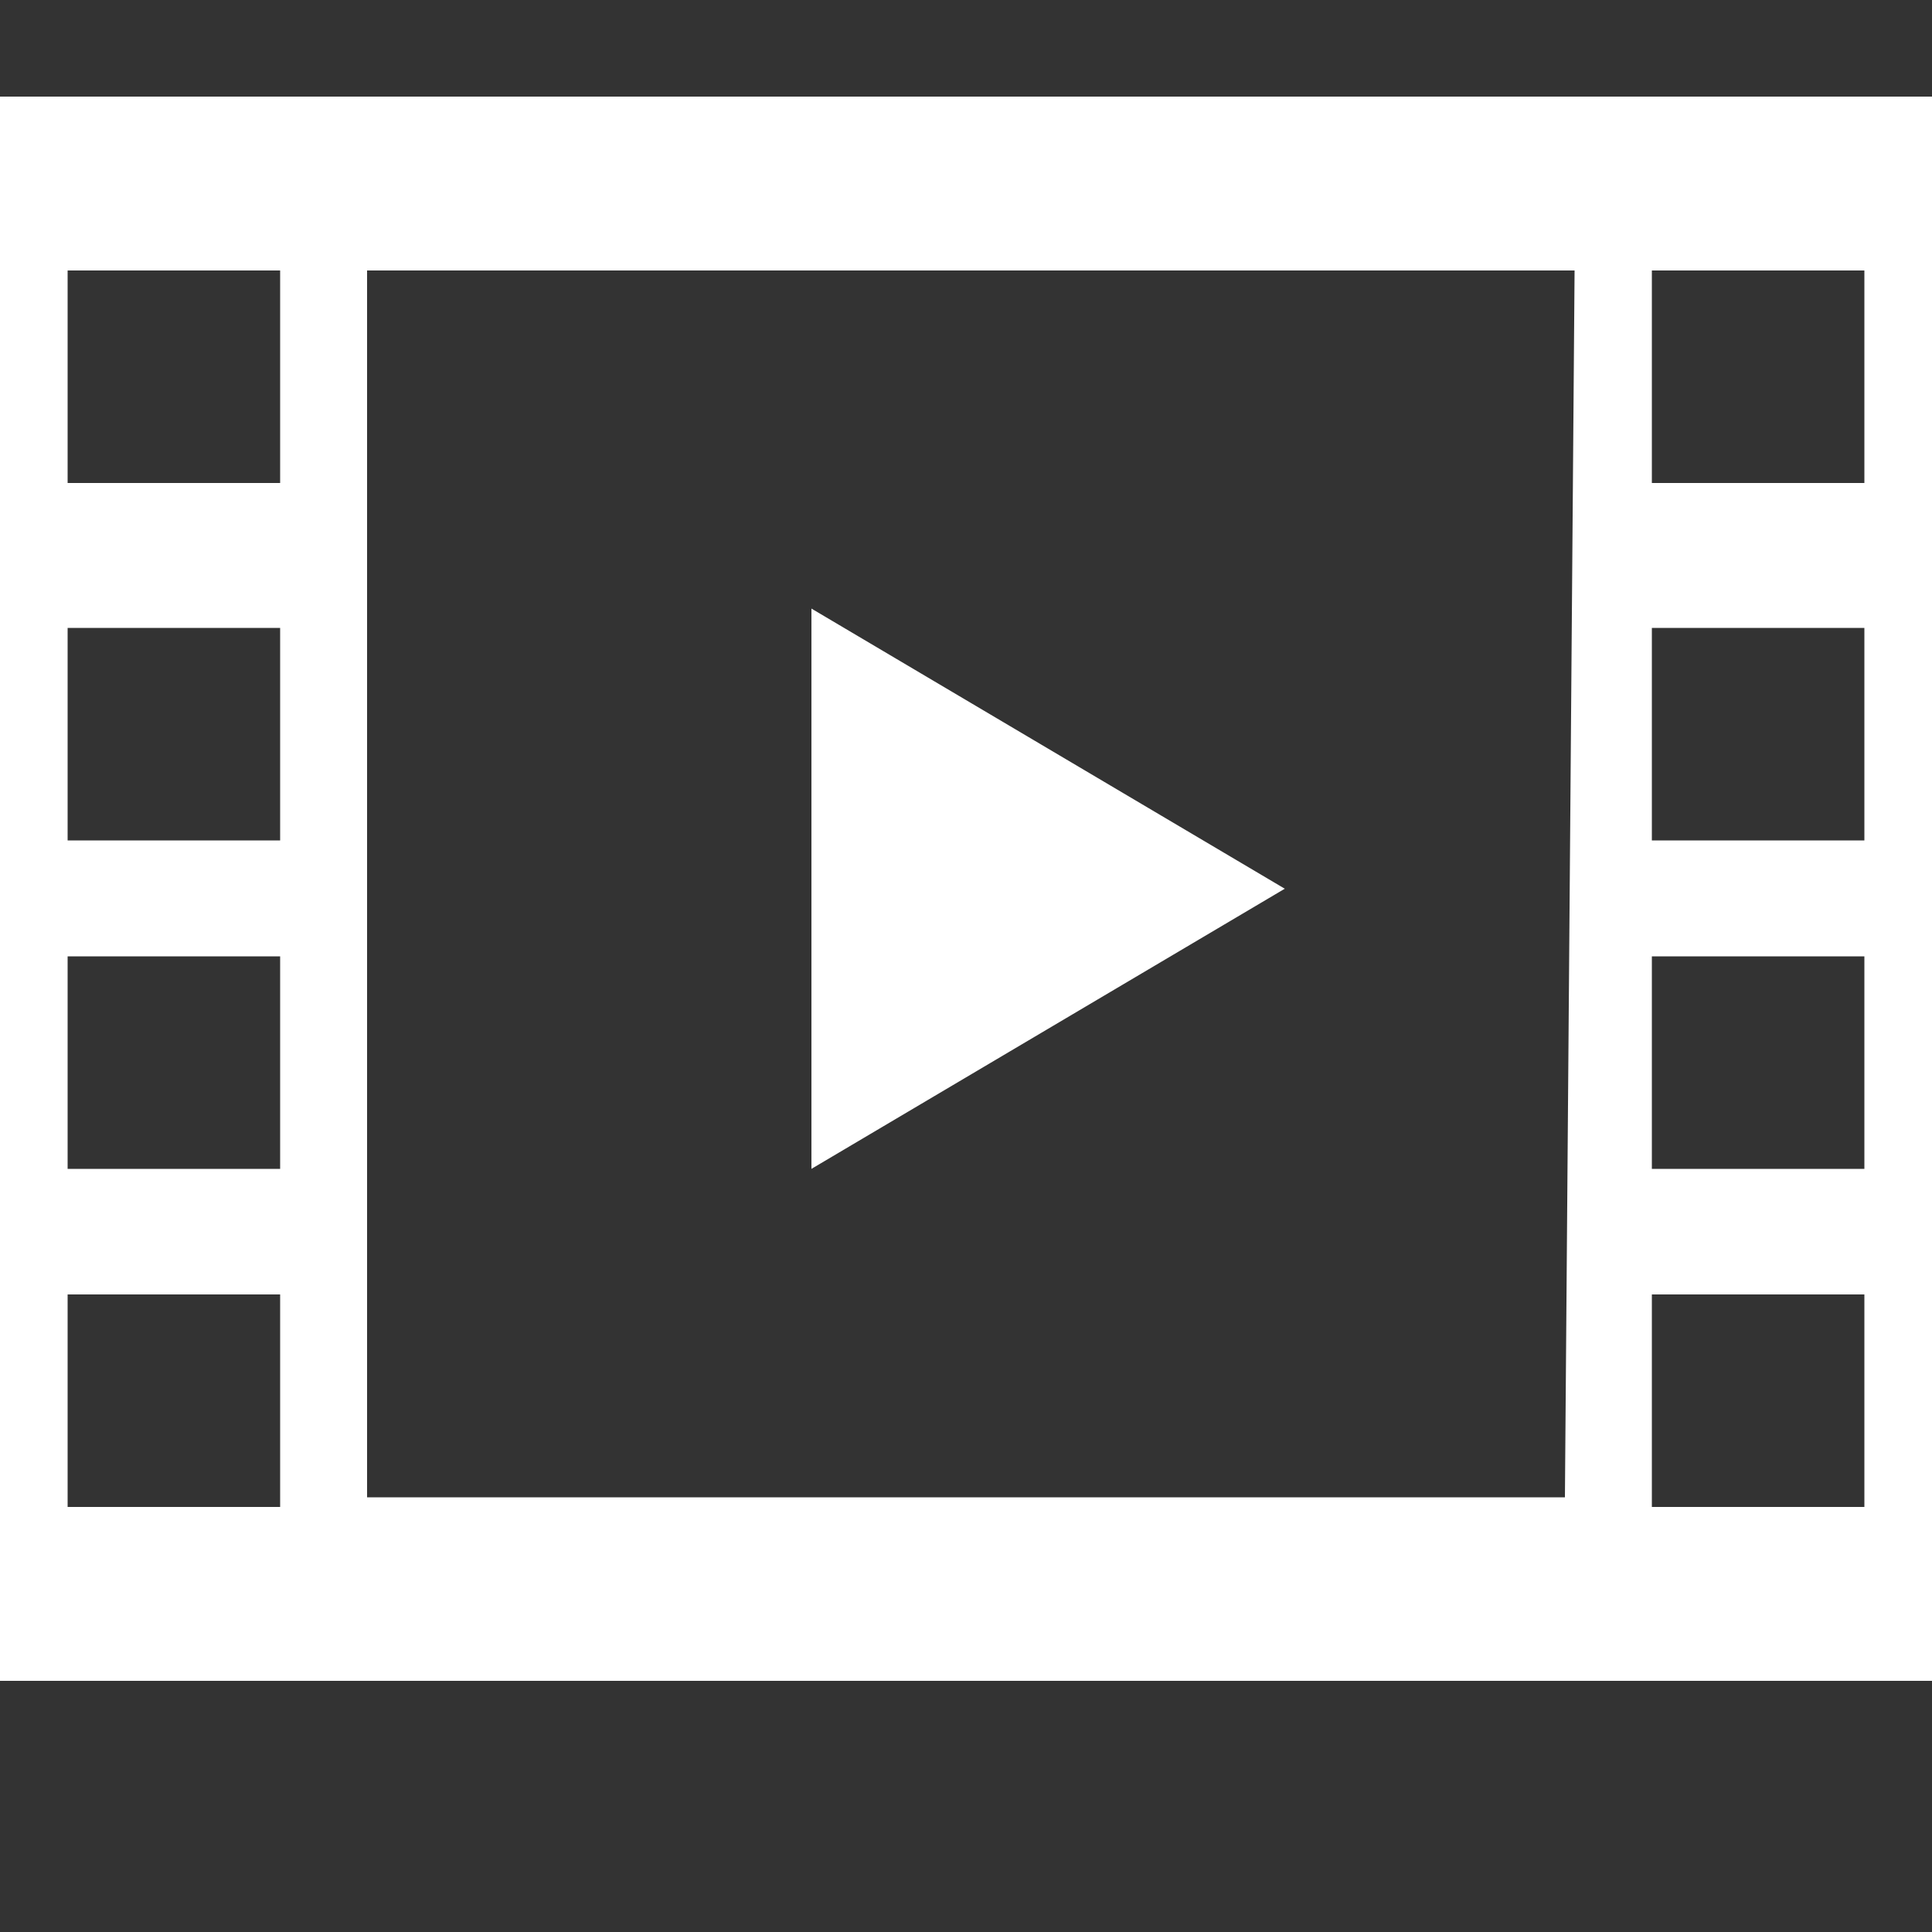
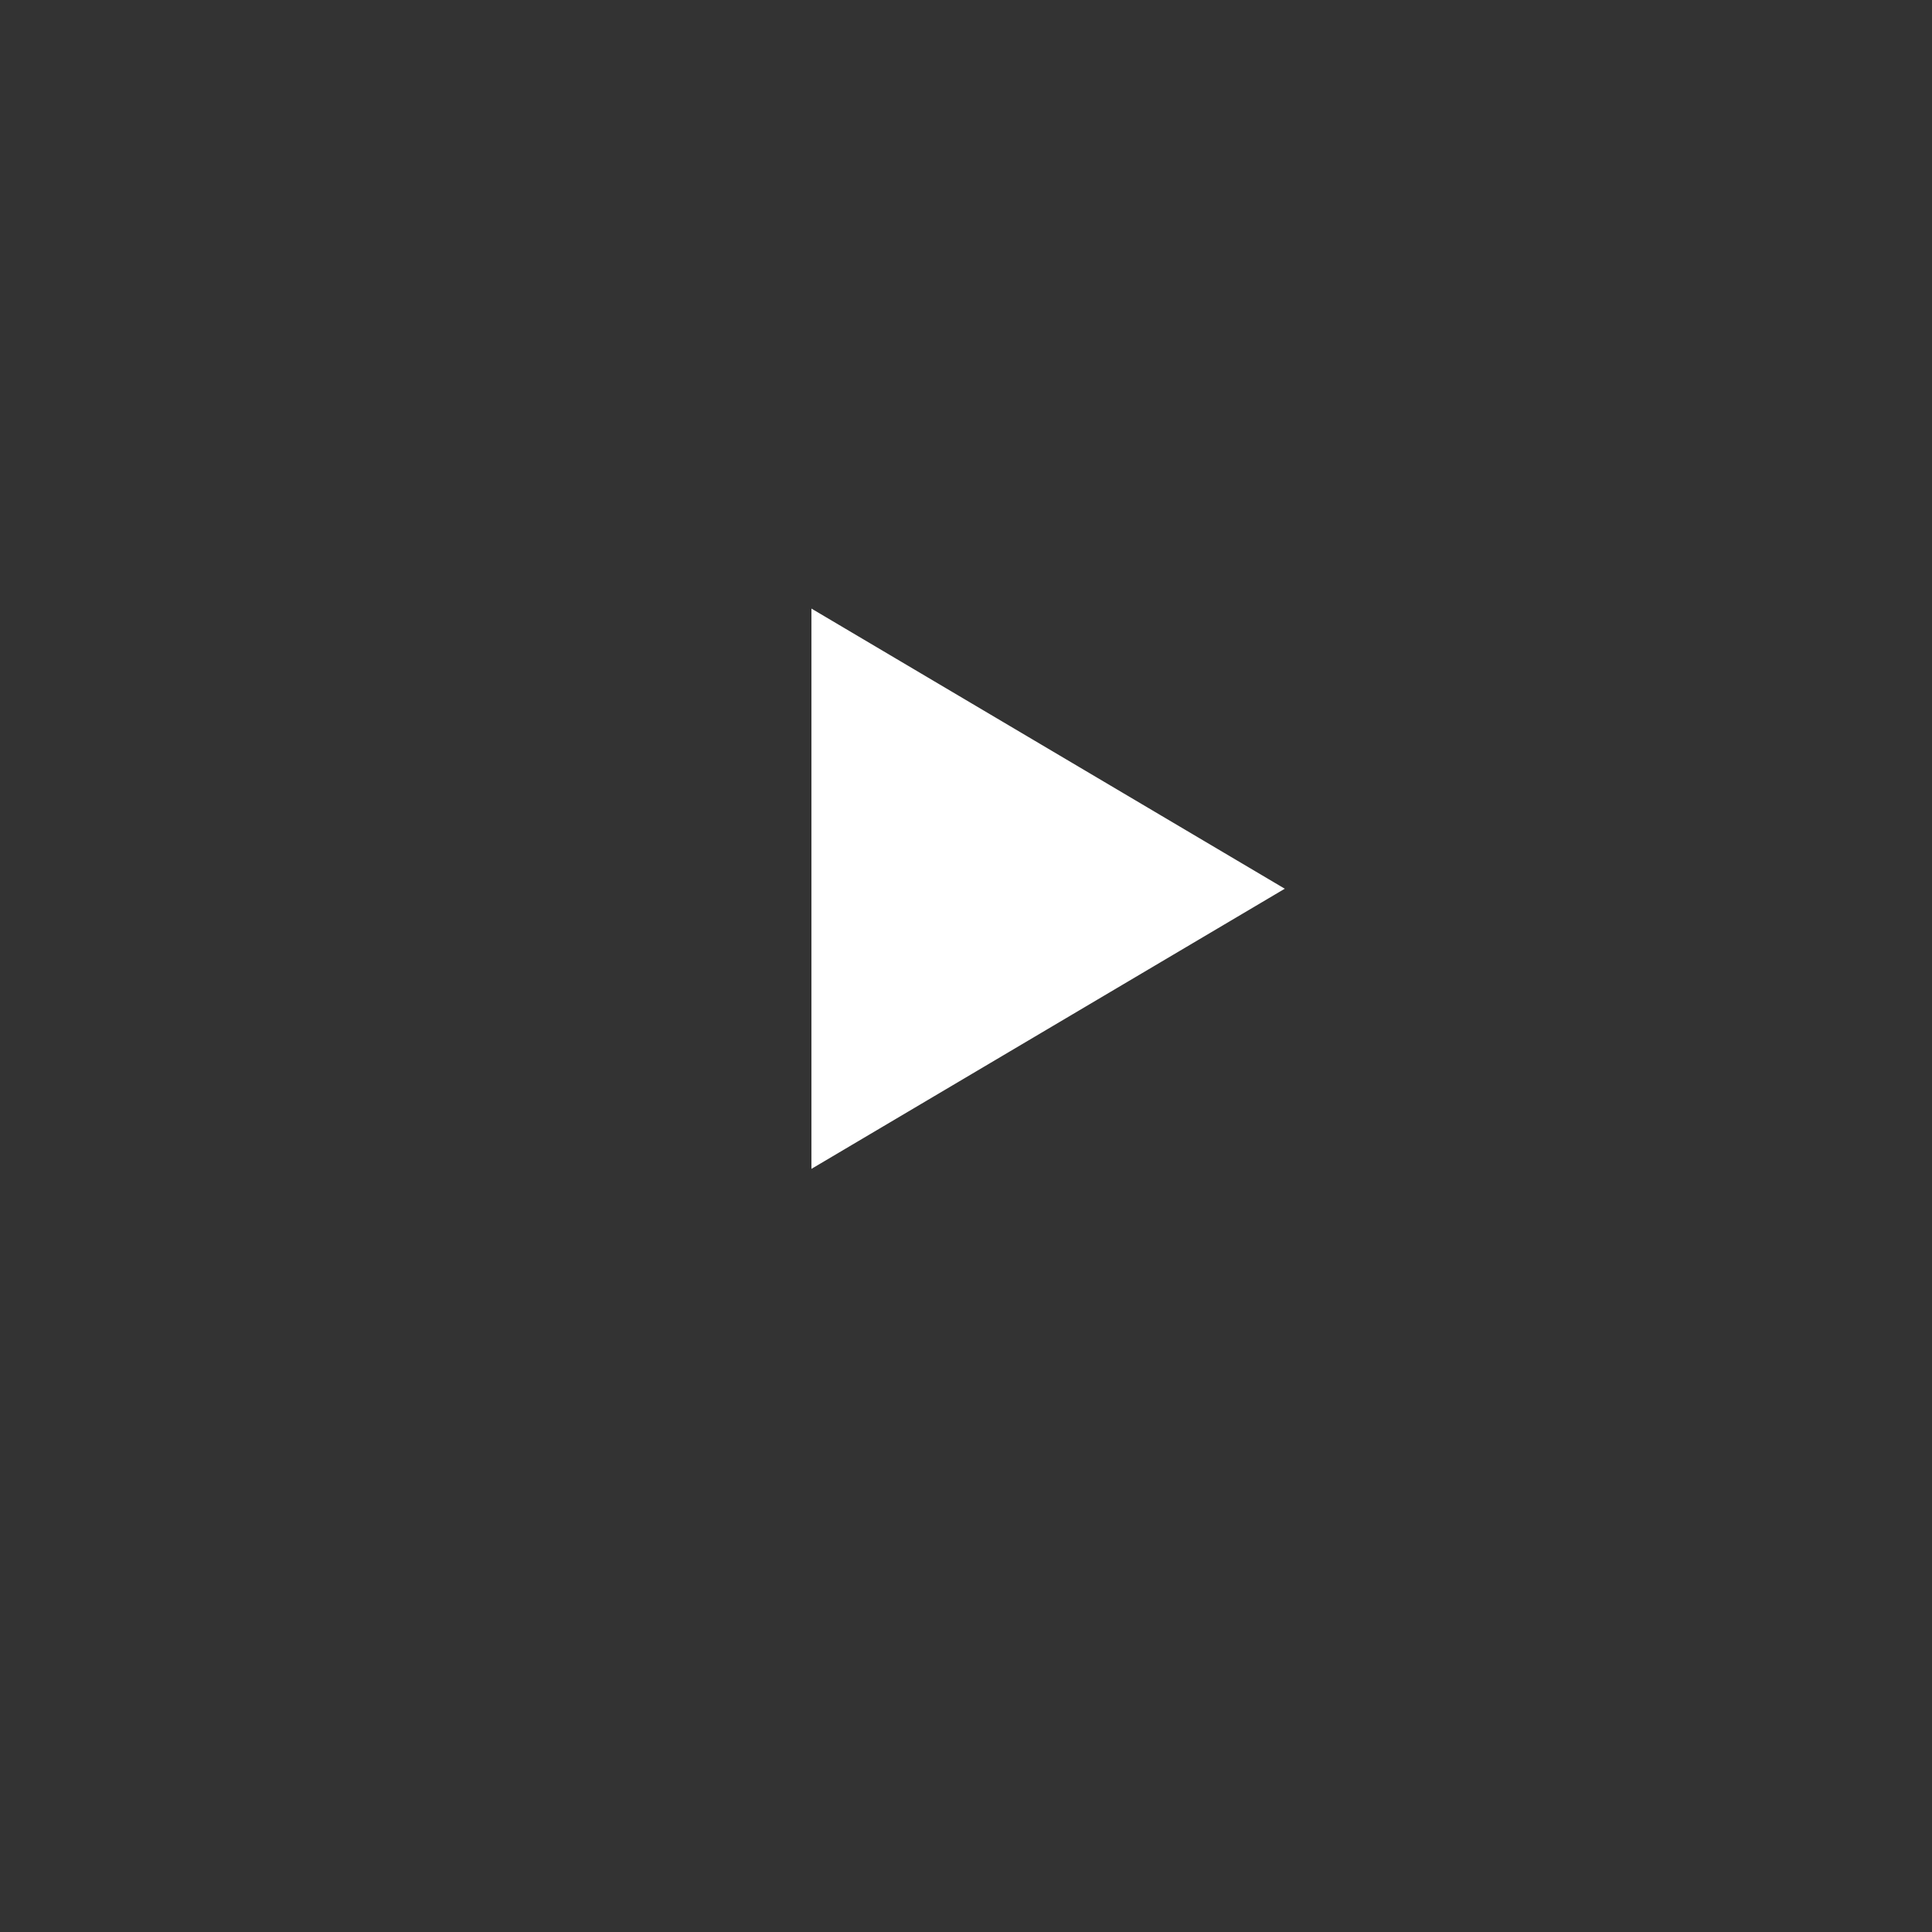
<svg xmlns="http://www.w3.org/2000/svg" id="a" data-name="Social Icons" width="20" height="20" viewBox="0 0 20 20">
  <rect x="0" y="0" width="20" height="20" fill="#333333" stroke="none" />
  <defs>
    <style>
      .b {
        fill: #fff;
      }
    </style>
  </defs>
-   <path class="b" d="M0,1v16.4h20V1H0ZM2.9,15.6H.7v-2.2h2.2v2.2ZM2.9,12.1H.7v-2.2h2.2v2.2ZM2.9,8.7H.7v-2.2h2.2v2.2ZM2.9,5H.7v-2.2h2.2v2.2ZM16.2,15.5H3.8V2.8h12.5l-.1,12.7ZM19.3,15.6h-2.2v-2.2h2.2v2.2ZM19.3,12.1h-2.2v-2.2h2.2v2.2ZM19.3,8.7h-2.2v-2.2h2.2v2.2ZM19.3,5h-2.2v-2.2h2.2v2.2Z" />
  <polygon class="b" points="13.3 9.2 8.4 6.3 8.4 12.1 13.3 9.2" />
</svg>